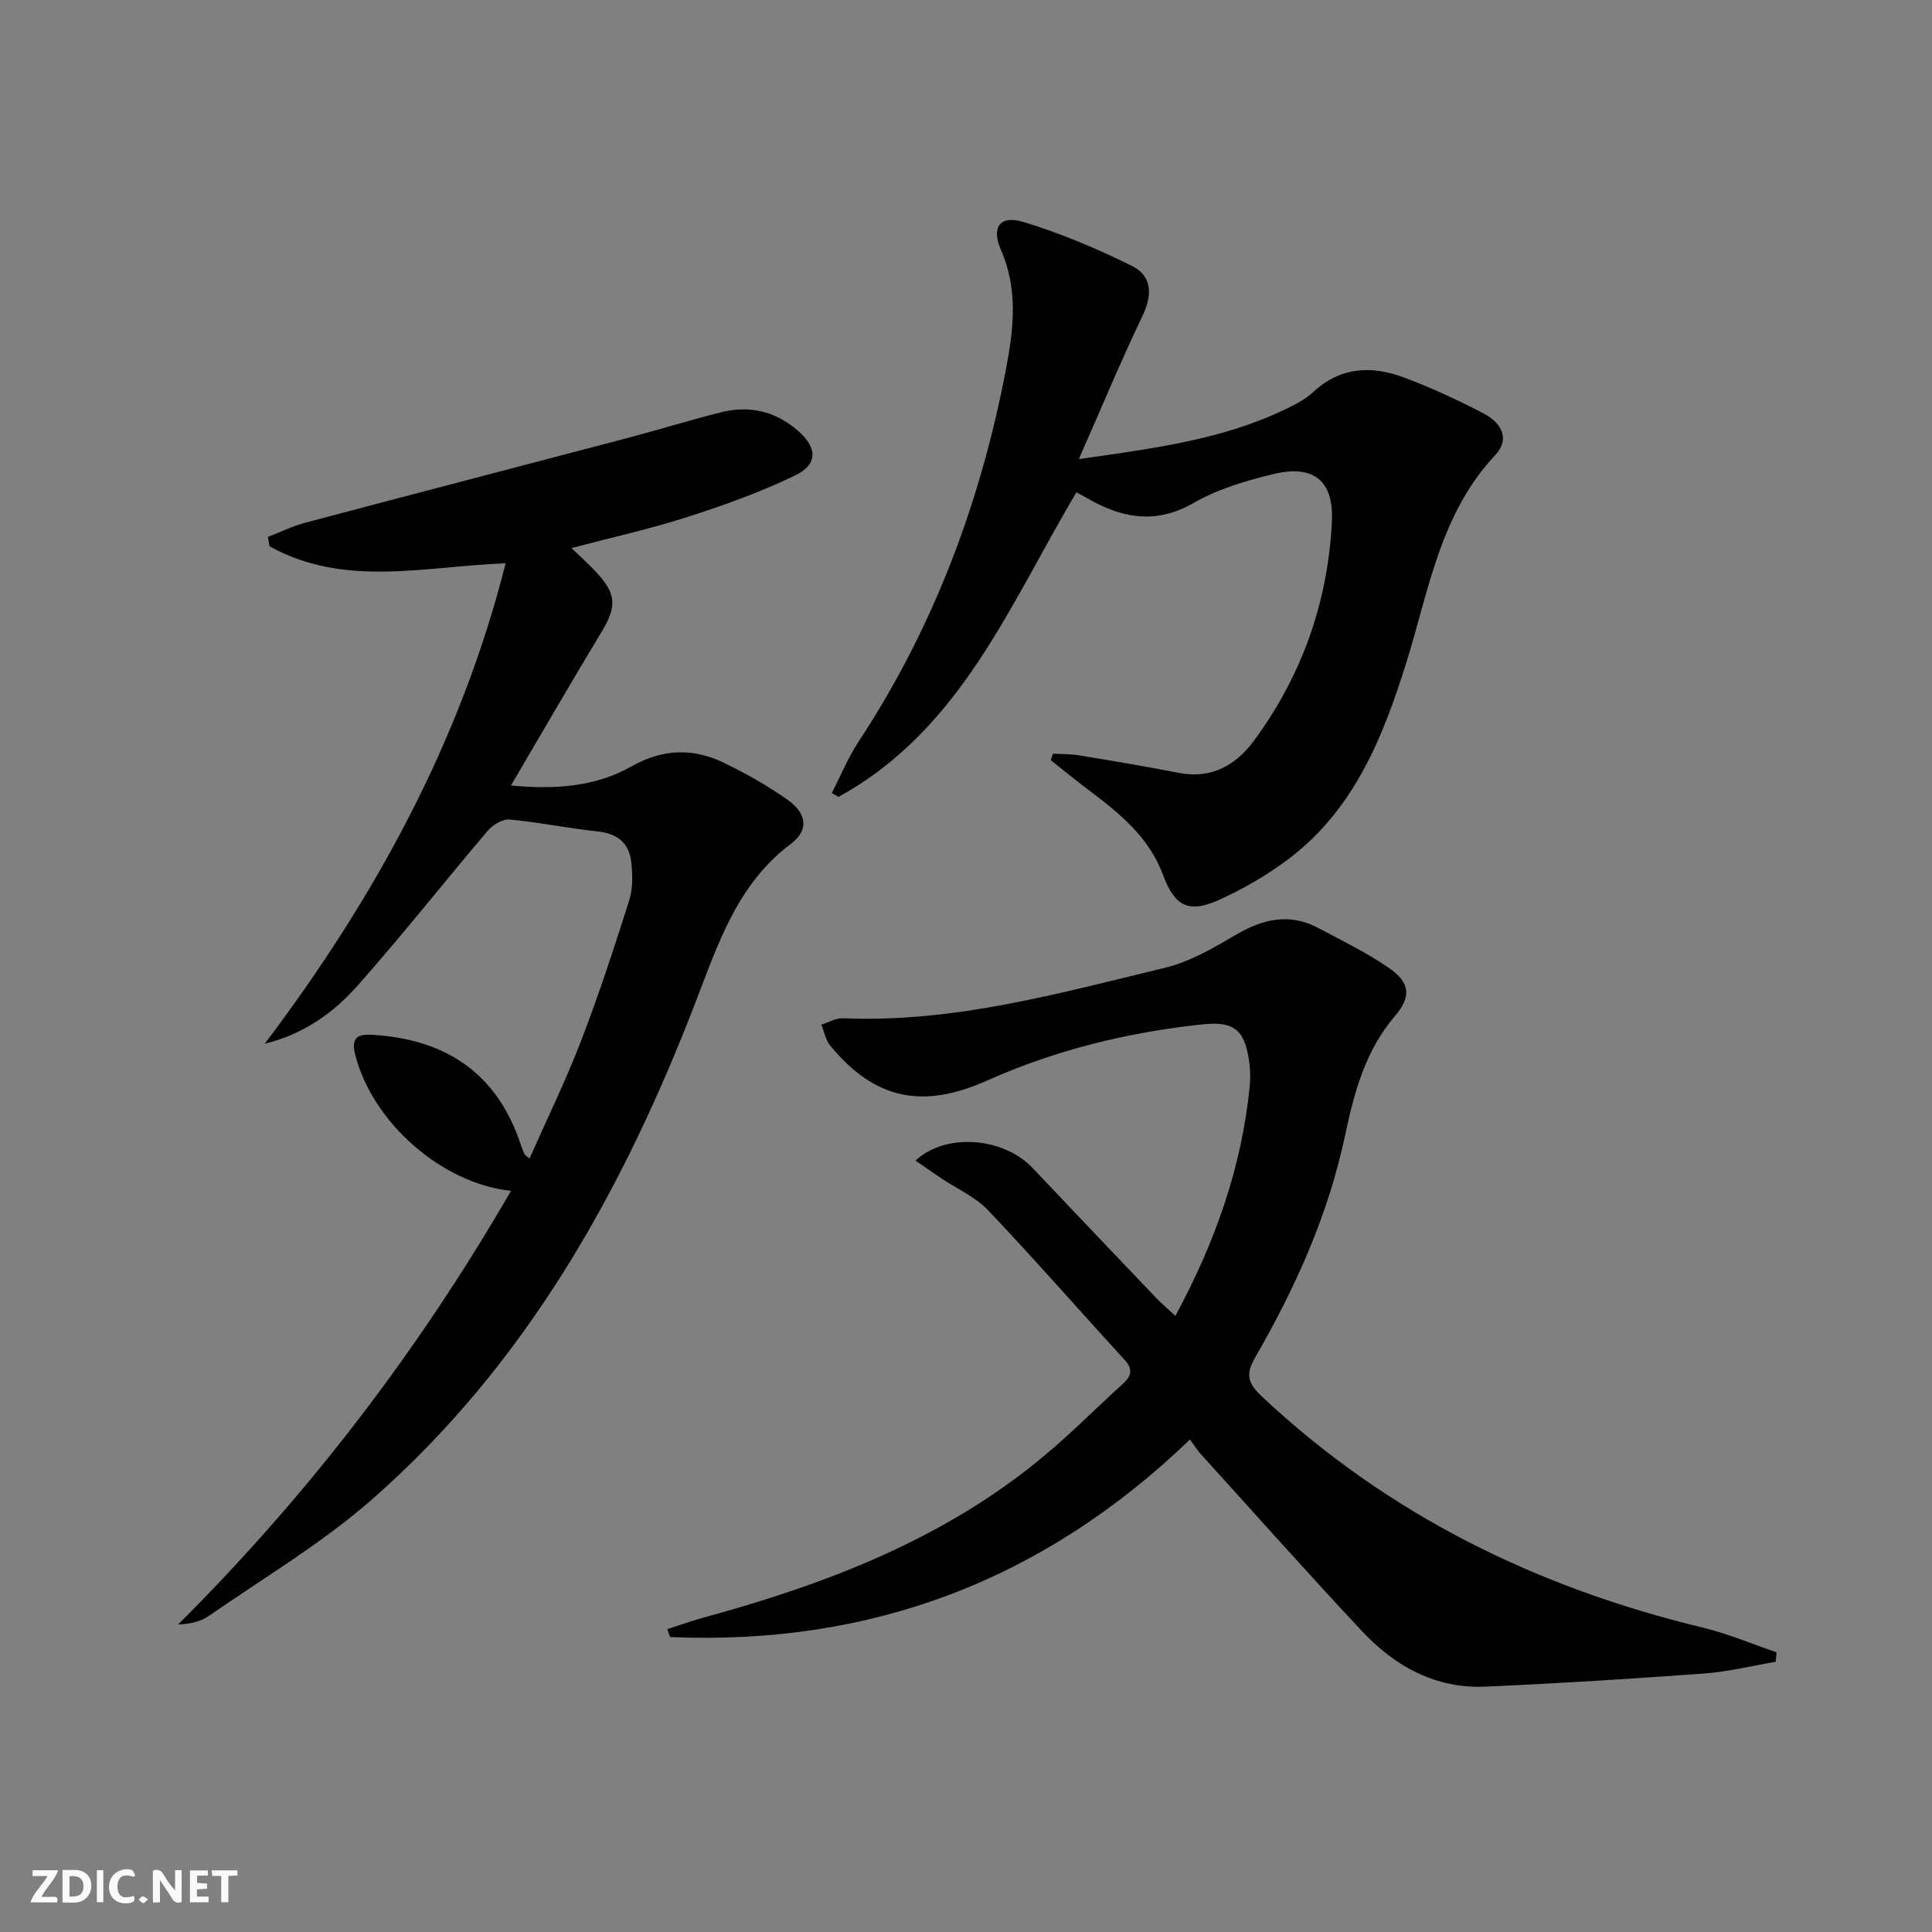
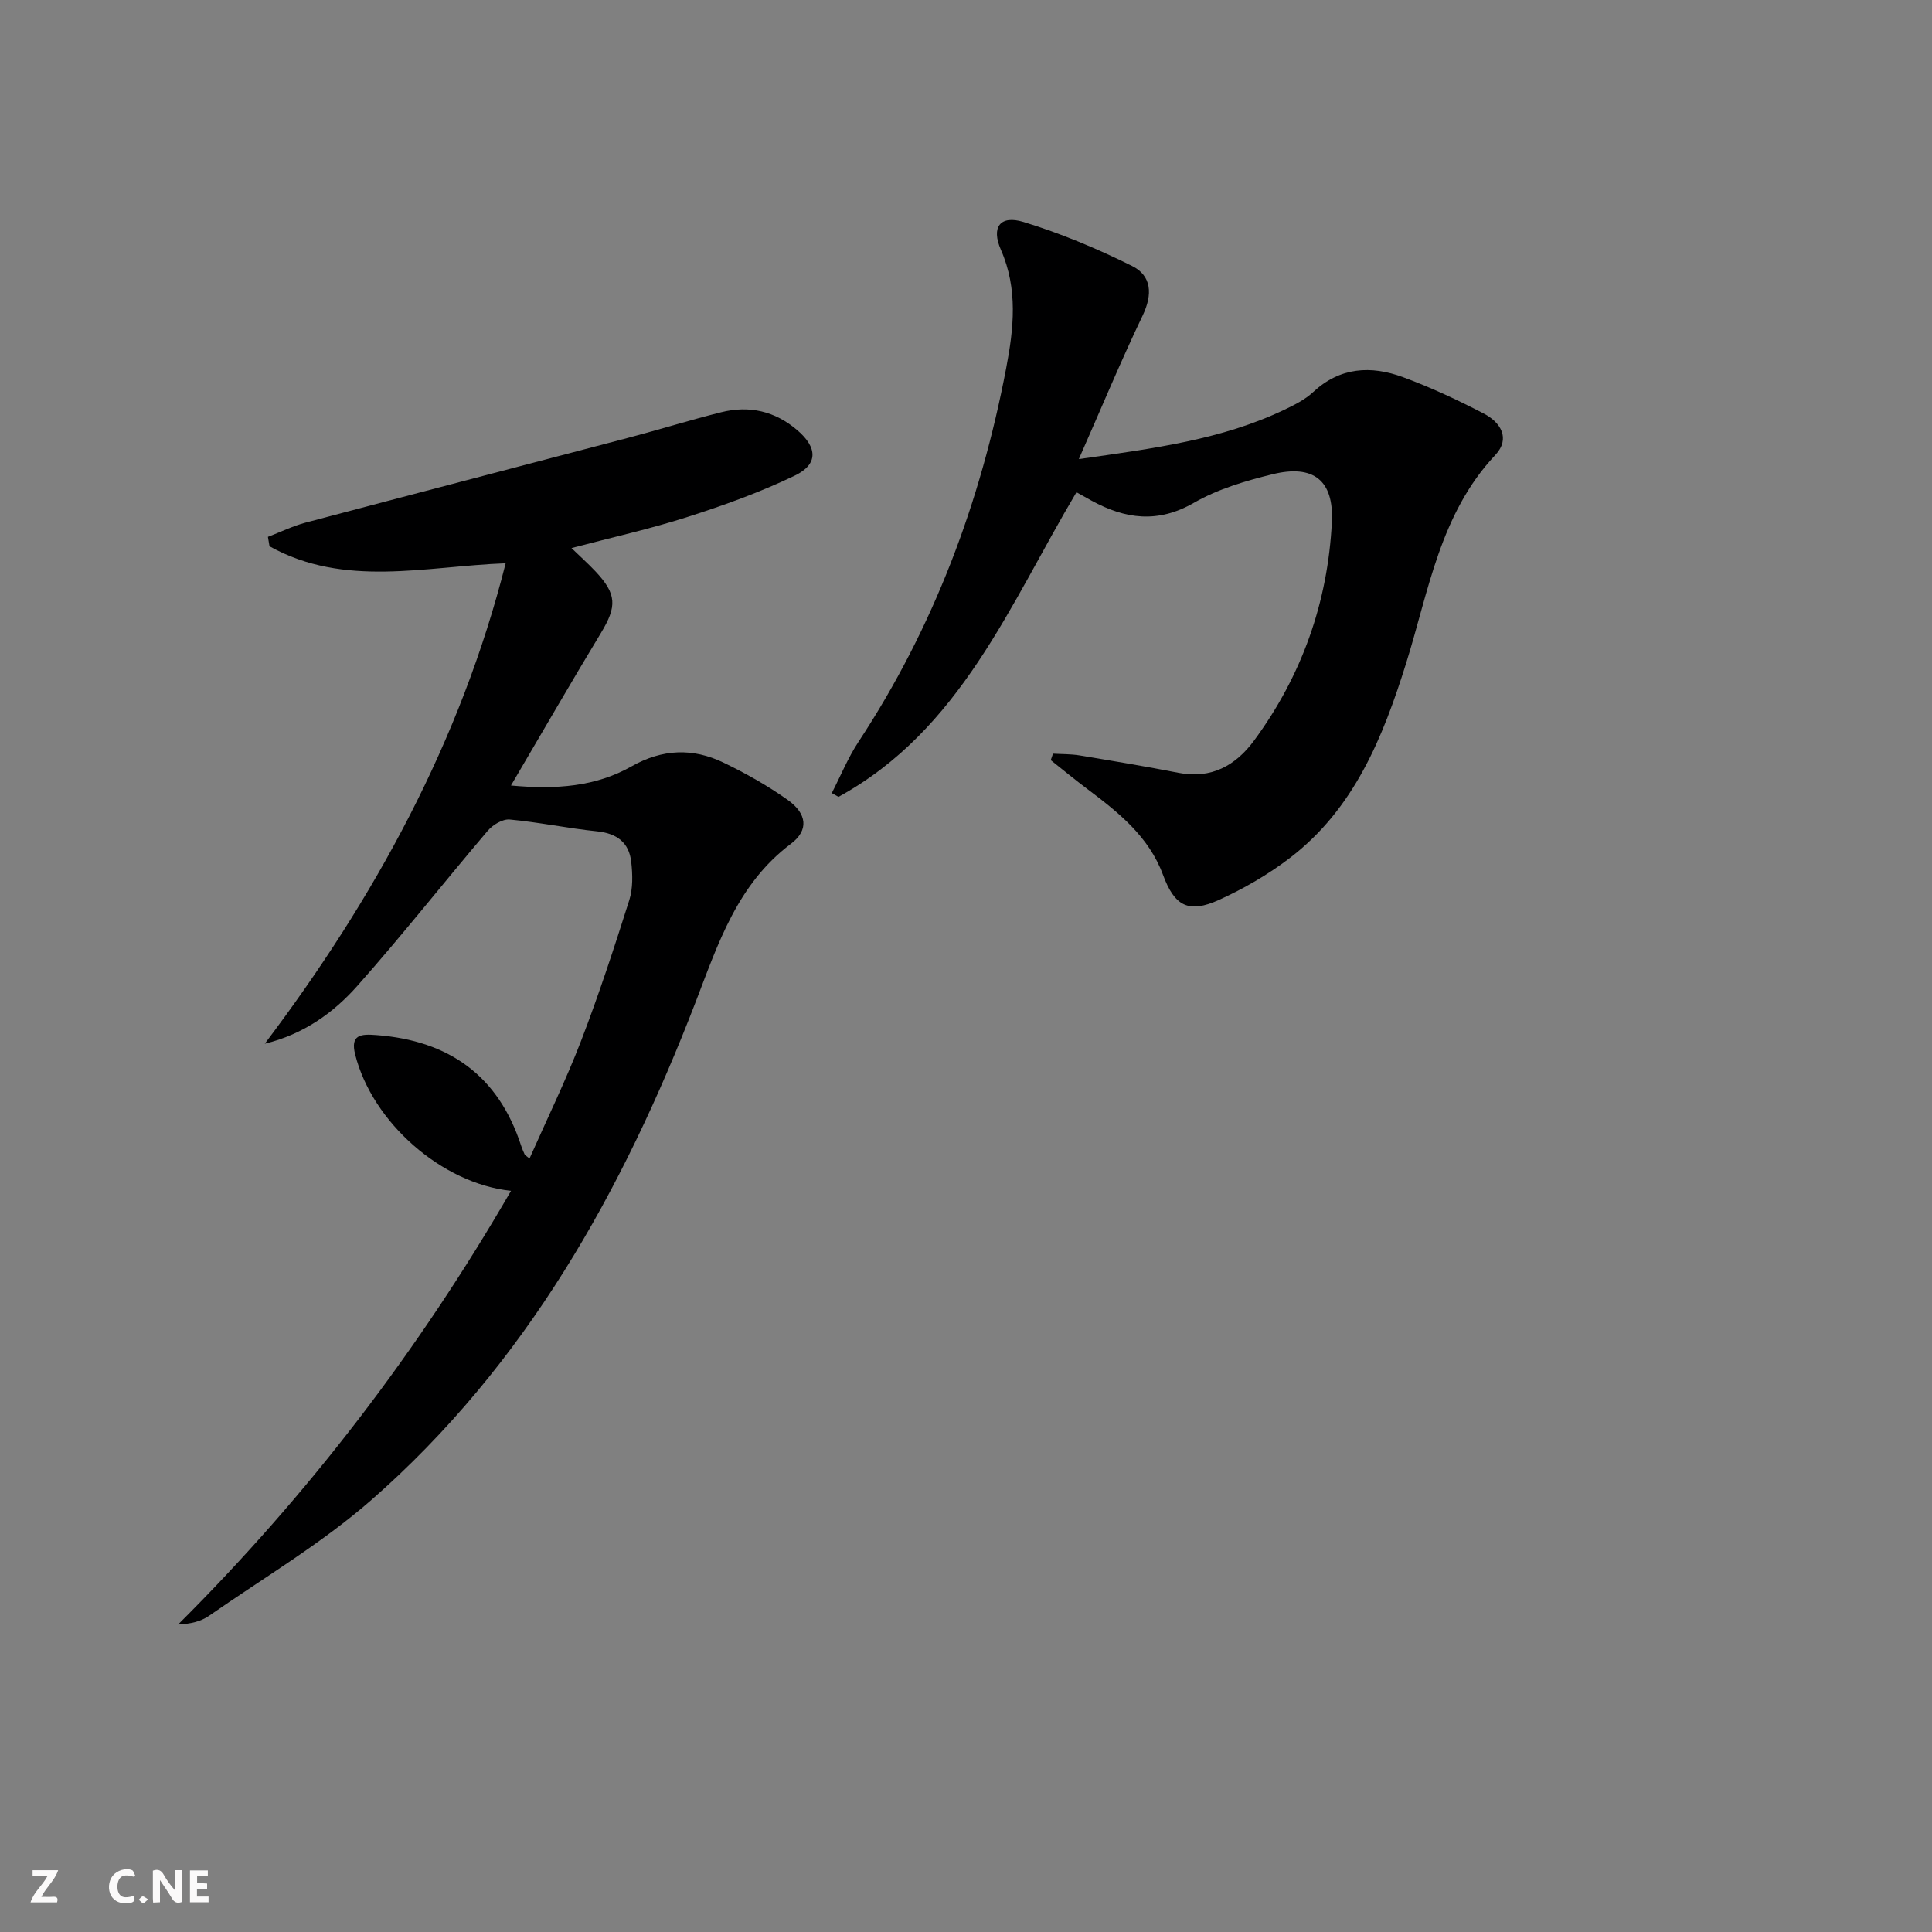
<svg xmlns="http://www.w3.org/2000/svg" enable-background="new 0 0 400 400" viewBox="0 0 400 400">
  <rect x="0" y="0" width="400" height="400" fill="#808080" stroke="none" />
  <g fill="#fbfafa">
    <path d="m37.59 393.81c-.92.31-1.52.05-2-.78-.7-1.2-1.52-2.34-2.47-3.78v4.59c-.55.03-.95.05-1.41.07-.03-.37-.06-.64-.06-.91 0-1.91 0-3.81 0-5.7 1.13-.41 1.77-.03 2.29.91.62 1.11 1.38 2.14 2.31 3.19v-4.2h1.35v6.61z" />
-     <path d="m12.94 393.88v-6.75c1.9.19 3.93-.54 5.37 1.29.8 1.01.78 2.88.03 3.97-1.37 1.97-3.4 1.51-5.4 1.49m1.45-1.22c2.04.12 2.92-.58 2.89-2.21-.03-1.51-.98-2.19-2.89-2z" />
    <path d="m11.81 393.87h-5.49c.68-2.18 2.47-3.48 3.51-5.45h-3.08v-1.21h5.29c-.71 2.13-2.44 3.48-3.47 5.51.86 0 1.63.04 2.39-.01.79-.05 1.14.21.85 1.16" />
    <path d="m39.33 393.86v-6.61h3.7v1.07h-2.22v1.52c.68.04 1.34.09 2.07.13v1.07c-.72.05-1.38.09-2.1.14v1.48h2.4v1.19h-3.85z" />
    <path d="m27.71 388.56c-1.15-.3-2.46-.61-3.1.64-.37.73-.41 1.93-.06 2.67.63 1.35 1.99.93 3.17.68.35.94-.01 1.32-.93 1.46-1.62.25-3.05-.27-3.76-1.48-.73-1.25-.6-3.03.31-4.17.88-1.11 2.71-1.7 4-1.16.32.13.44.74.65 1.12-.1.08-.19.16-.28.24" />
-     <path d="m49.15 387.24v1.07c-.59.02-1.17.05-1.87.08v5.44h-1.48v-5.44h-1.85c-.05-.4-.08-.73-.13-1.15z" />
-     <path d="m20.06 387.21h1.33v6.62h-1.33z" />
    <path d="m30.68 393.25c-.49.38-.8.79-1.05.76-.32-.05-.6-.45-.9-.7.26-.24.51-.64.8-.67.29-.04.62.3 1.15.61" />
  </g>
-   <path d="m243.35 272.45c8.31-15.4 13.78-30.96 15.41-47.76.14-1.48.1-3.01-.08-4.49-.86-6.81-2.95-8.84-9.73-8.12-15.43 1.65-30.39 5.29-44.62 11.65-13.41 6-23.28 3.86-32.44-7.24-.96-1.16-1.24-2.89-1.84-4.35 1.48-.46 2.99-1.39 4.45-1.32 22.94.98 44.79-5.17 66.72-10.46 5.19-1.25 10.09-4.14 14.77-6.88 5.56-3.25 11.03-4.48 16.9-1.37 4.98 2.64 10.09 5.13 14.71 8.32 4.44 3.08 4.58 6 1.16 9.99-6.09 7.11-8.41 15.84-10.26 24.59-3.49 16.48-10.27 31.56-18.61 45.99-2.14 3.7-1.48 5.46 1.47 8.22 26.01 24.39 56.79 39.47 91.22 47.77 5.19 1.25 10.16 3.38 15.23 5.1-.06.65-.12 1.3-.18 1.96-4.93.84-9.83 2.07-14.79 2.43-15.07 1.11-30.16 2.05-45.26 2.72-10.32.46-18.75-4.18-25.59-11.48-11.26-12.03-22.21-24.35-33.28-36.56-.77-.85-1.38-1.83-2.35-3.12-30.5 29.36-66.32 42.67-107.61 40.89-.2-.54-.4-1.08-.6-1.63 2.52-.81 5.02-1.71 7.57-2.41 25.52-6.97 49.93-16.3 70.54-33.54 5.61-4.69 10.78-9.91 16.21-14.83 1.81-1.64 2.15-3.03.34-5.01-9.43-10.29-18.62-20.82-28.23-30.93-2.67-2.81-6.53-4.5-9.83-6.71-1.71-1.15-3.38-2.33-5.19-3.58 6.26-5.86 18.23-4.82 24.25 1.55 8.46 8.95 16.96 17.87 25.47 26.79 1.14 1.18 2.38 2.24 4.07 3.82z" fill="#000001" />
  <path d="m54.82 216.09c22.75-30.13 40.55-62.57 49.87-99.47-16.63.62-33.38 5.12-48.89-3.52-.11-.65-.22-1.3-.33-1.95 2.59-.99 5.11-2.23 7.77-2.94 22.27-5.91 44.57-11.7 66.84-17.57 6.42-1.69 12.76-3.67 19.2-5.28 5.84-1.47 11.18-.26 15.83 3.74 4.13 3.56 4.33 7.02-.56 9.37-7.13 3.43-14.66 6.14-22.21 8.56-7.73 2.48-15.68 4.24-24.02 6.44 1.75 1.7 3.41 3.18 4.93 4.79 4.47 4.74 4.51 7.27 1.16 12.8-6.18 10.21-12.14 20.55-18.62 31.57 9.43.88 17.6.21 24.96-3.96 6.41-3.63 12.68-3.84 19.04-.78 4.61 2.22 9.13 4.77 13.29 7.72 4.01 2.85 4.42 6.27.67 9.09-11.1 8.34-15.08 20.69-19.74 32.79-15.07 39.1-35.17 75.09-67.12 103.06-10.31 9.02-22.31 16.12-33.62 23.99-1.67 1.16-3.79 1.68-6.39 1.79 27.01-26.92 49.86-56.81 68.92-89.78-14.35-1.5-28.72-14.2-32.26-28.2-1.06-4.18 1.19-4.3 4.4-4.05 15 1.14 25.23 8.38 29.95 22.9.2.62.47 1.23.74 1.83.06.13.24.21 1 .83 3.64-8.23 7.52-16.15 10.67-24.35 3.69-9.58 6.89-19.37 9.99-29.16.77-2.44.69-5.3.4-7.9-.45-4-2.96-5.91-7.07-6.33-6.05-.62-12.04-1.89-18.1-2.45-1.45-.13-3.5 1.1-4.54 2.33-9.04 10.63-17.68 21.62-26.94 32.05-4.99 5.65-11.2 10.08-19.22 12.04z" fill="#000001" />
  <path d="m223.36 95.05c15.69-2.23 29.66-4.05 42.58-10.23 2.09-1 4.26-2.08 5.93-3.64 5.58-5.2 11.98-5.53 18.58-3.1 5.75 2.11 11.34 4.73 16.78 7.56 3.44 1.8 5.57 5.13 2.35 8.57-11.43 12.16-13.76 28.07-18.44 43.05-4.81 15.4-10.77 30.22-24.15 40.42-4.45 3.39-9.43 6.28-14.53 8.6-6.41 2.93-9.29 1.31-11.68-5.17-2.92-7.89-9.17-12.88-15.6-17.71-2.59-1.94-5.09-4.01-7.63-6.02.15-.45.31-.89.46-1.34 1.82.11 3.66.06 5.44.35 6.87 1.14 13.74 2.28 20.58 3.62 6.76 1.32 11.82-1.55 15.57-6.63 9.92-13.44 15.32-28.67 16.15-45.31.43-8.62-3.81-11.96-12.26-9.89-5.6 1.37-11.35 3.07-16.29 5.91-7.48 4.31-14.22 3.38-21.21-.44-.99-.54-1.97-1.1-3.12-1.74-13.85 23.3-23.97 49.21-49.27 63.07-.46-.26-.93-.52-1.39-.78 1.83-3.55 3.35-7.31 5.54-10.63 15.58-23.67 25.3-49.65 30.57-77.36 1.56-8.17 2.47-16.36-1.09-24.48-2.07-4.71-.16-7.25 4.68-5.77 7.7 2.35 15.22 5.51 22.44 9.09 4.12 2.04 4.32 5.92 2.21 10.31-4.49 9.38-8.49 19.02-13.2 29.69z" fill="#000001" />
</svg>